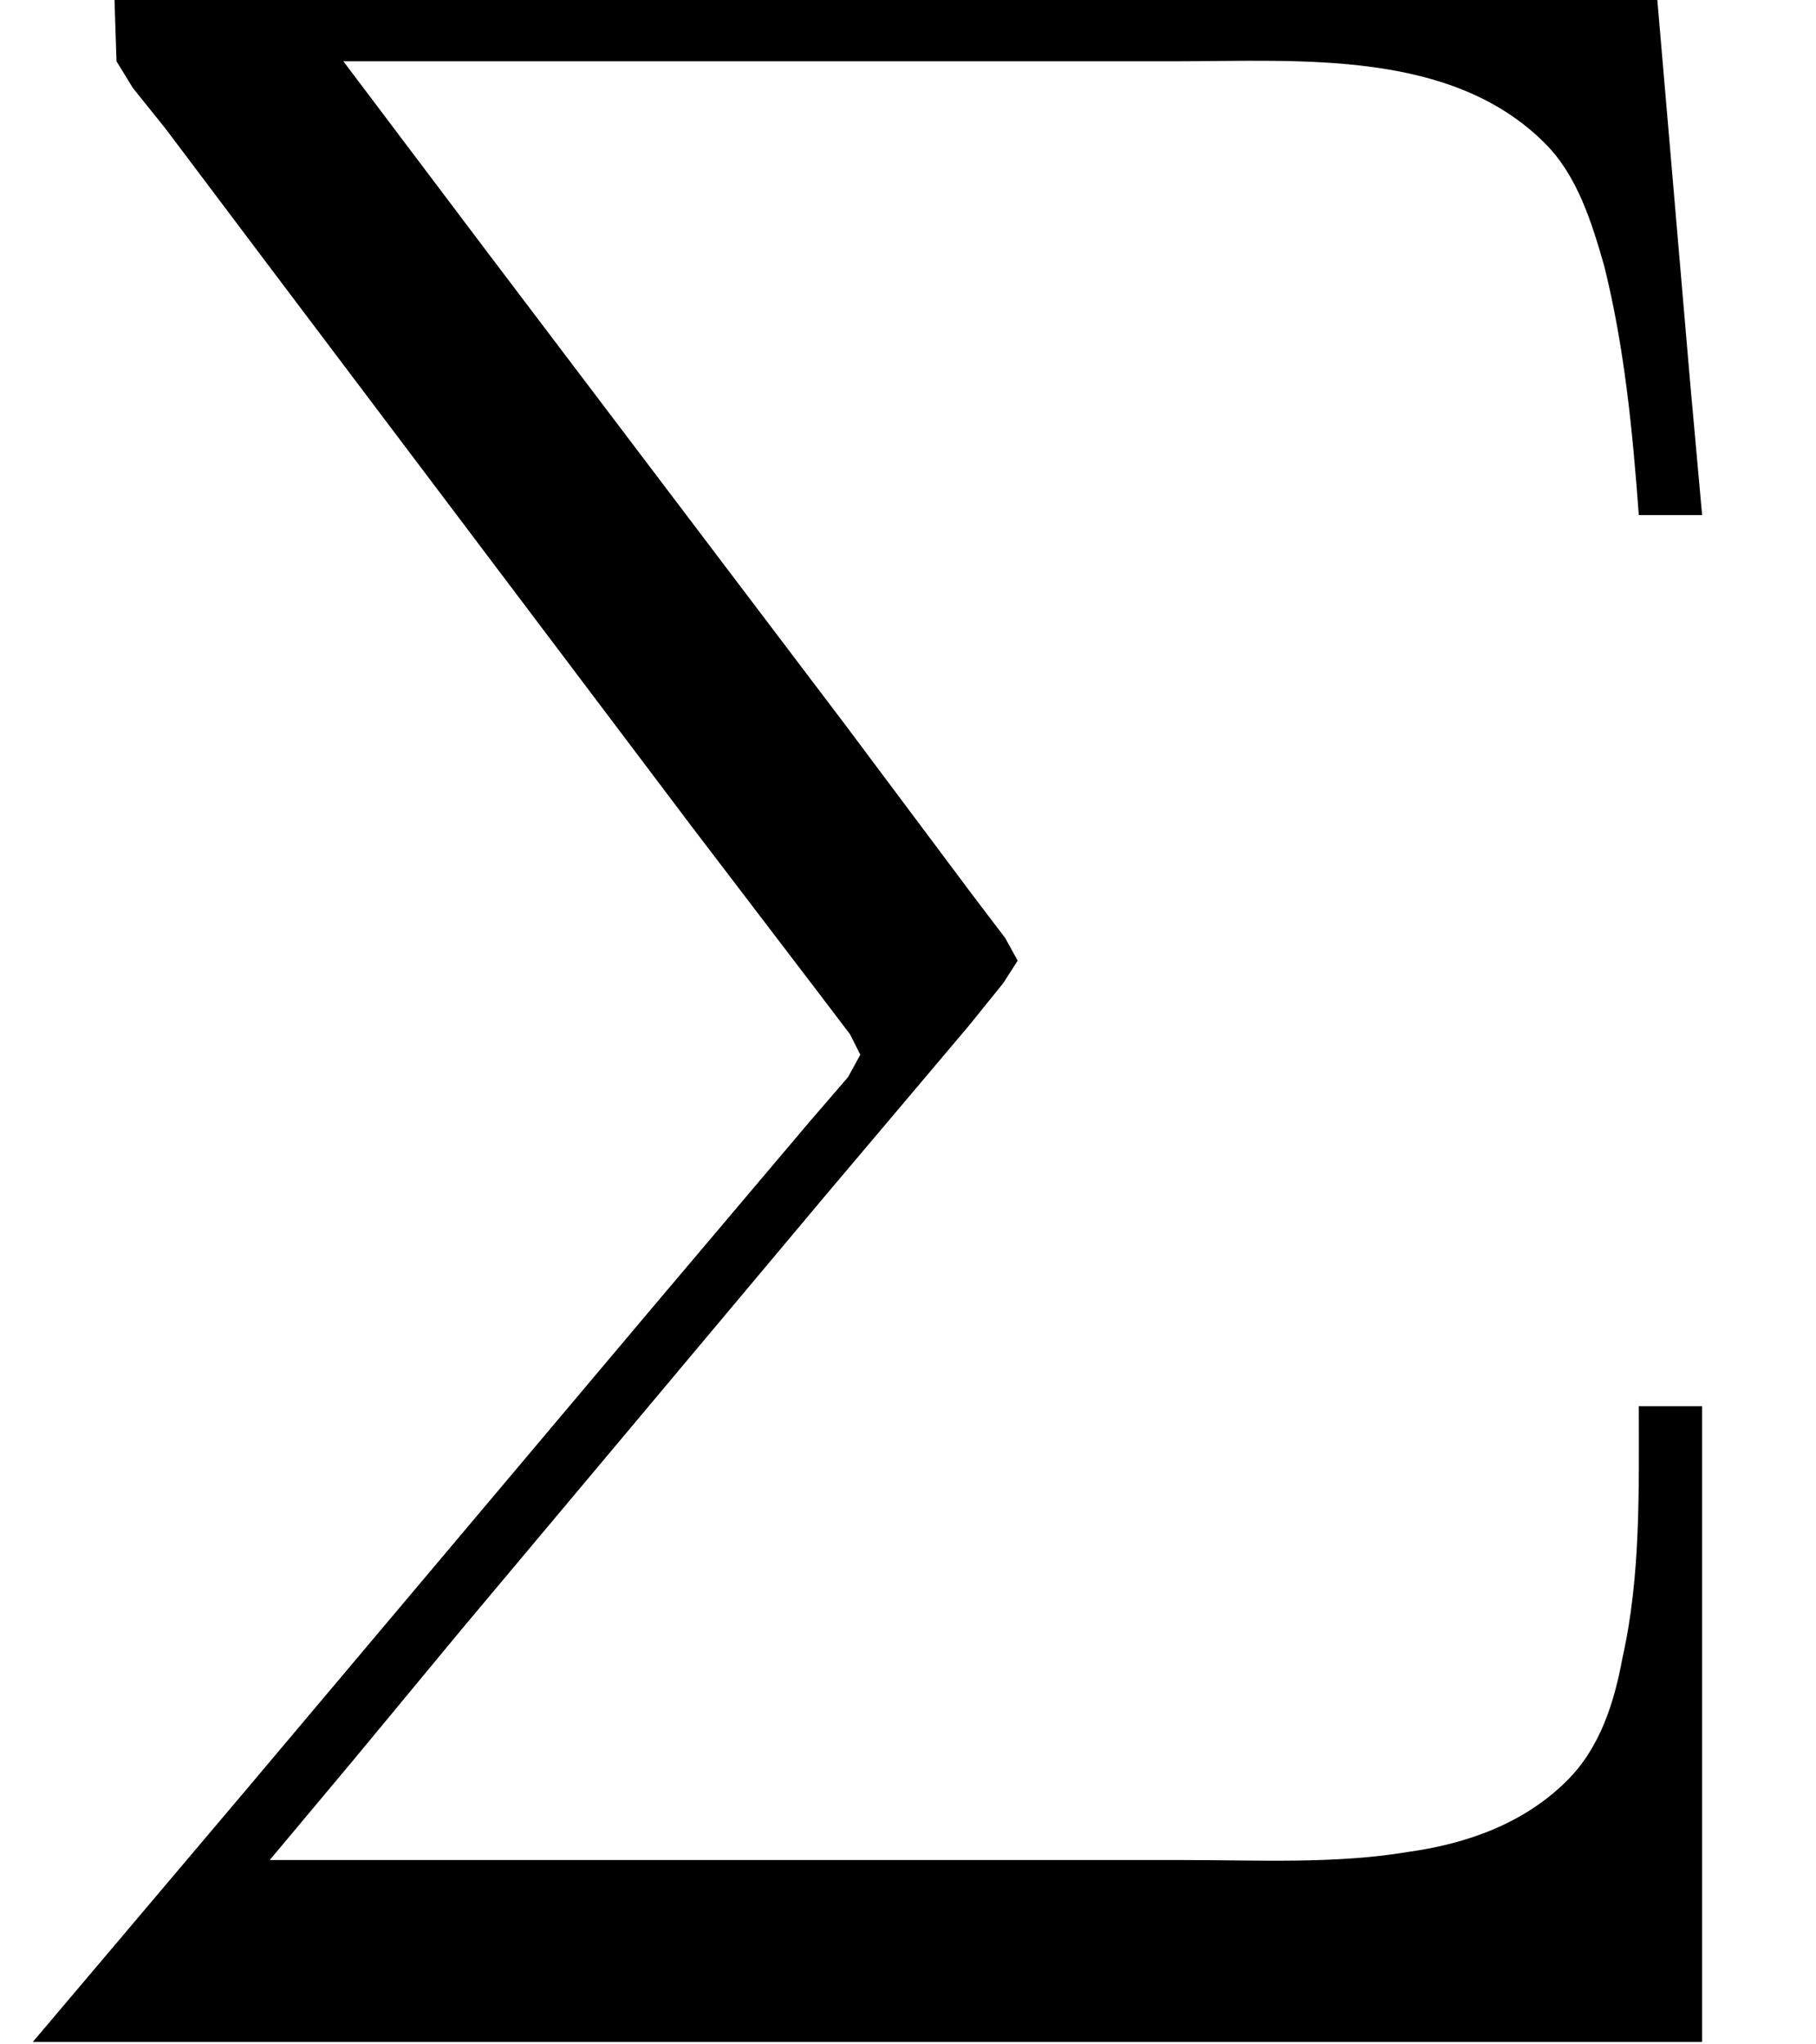
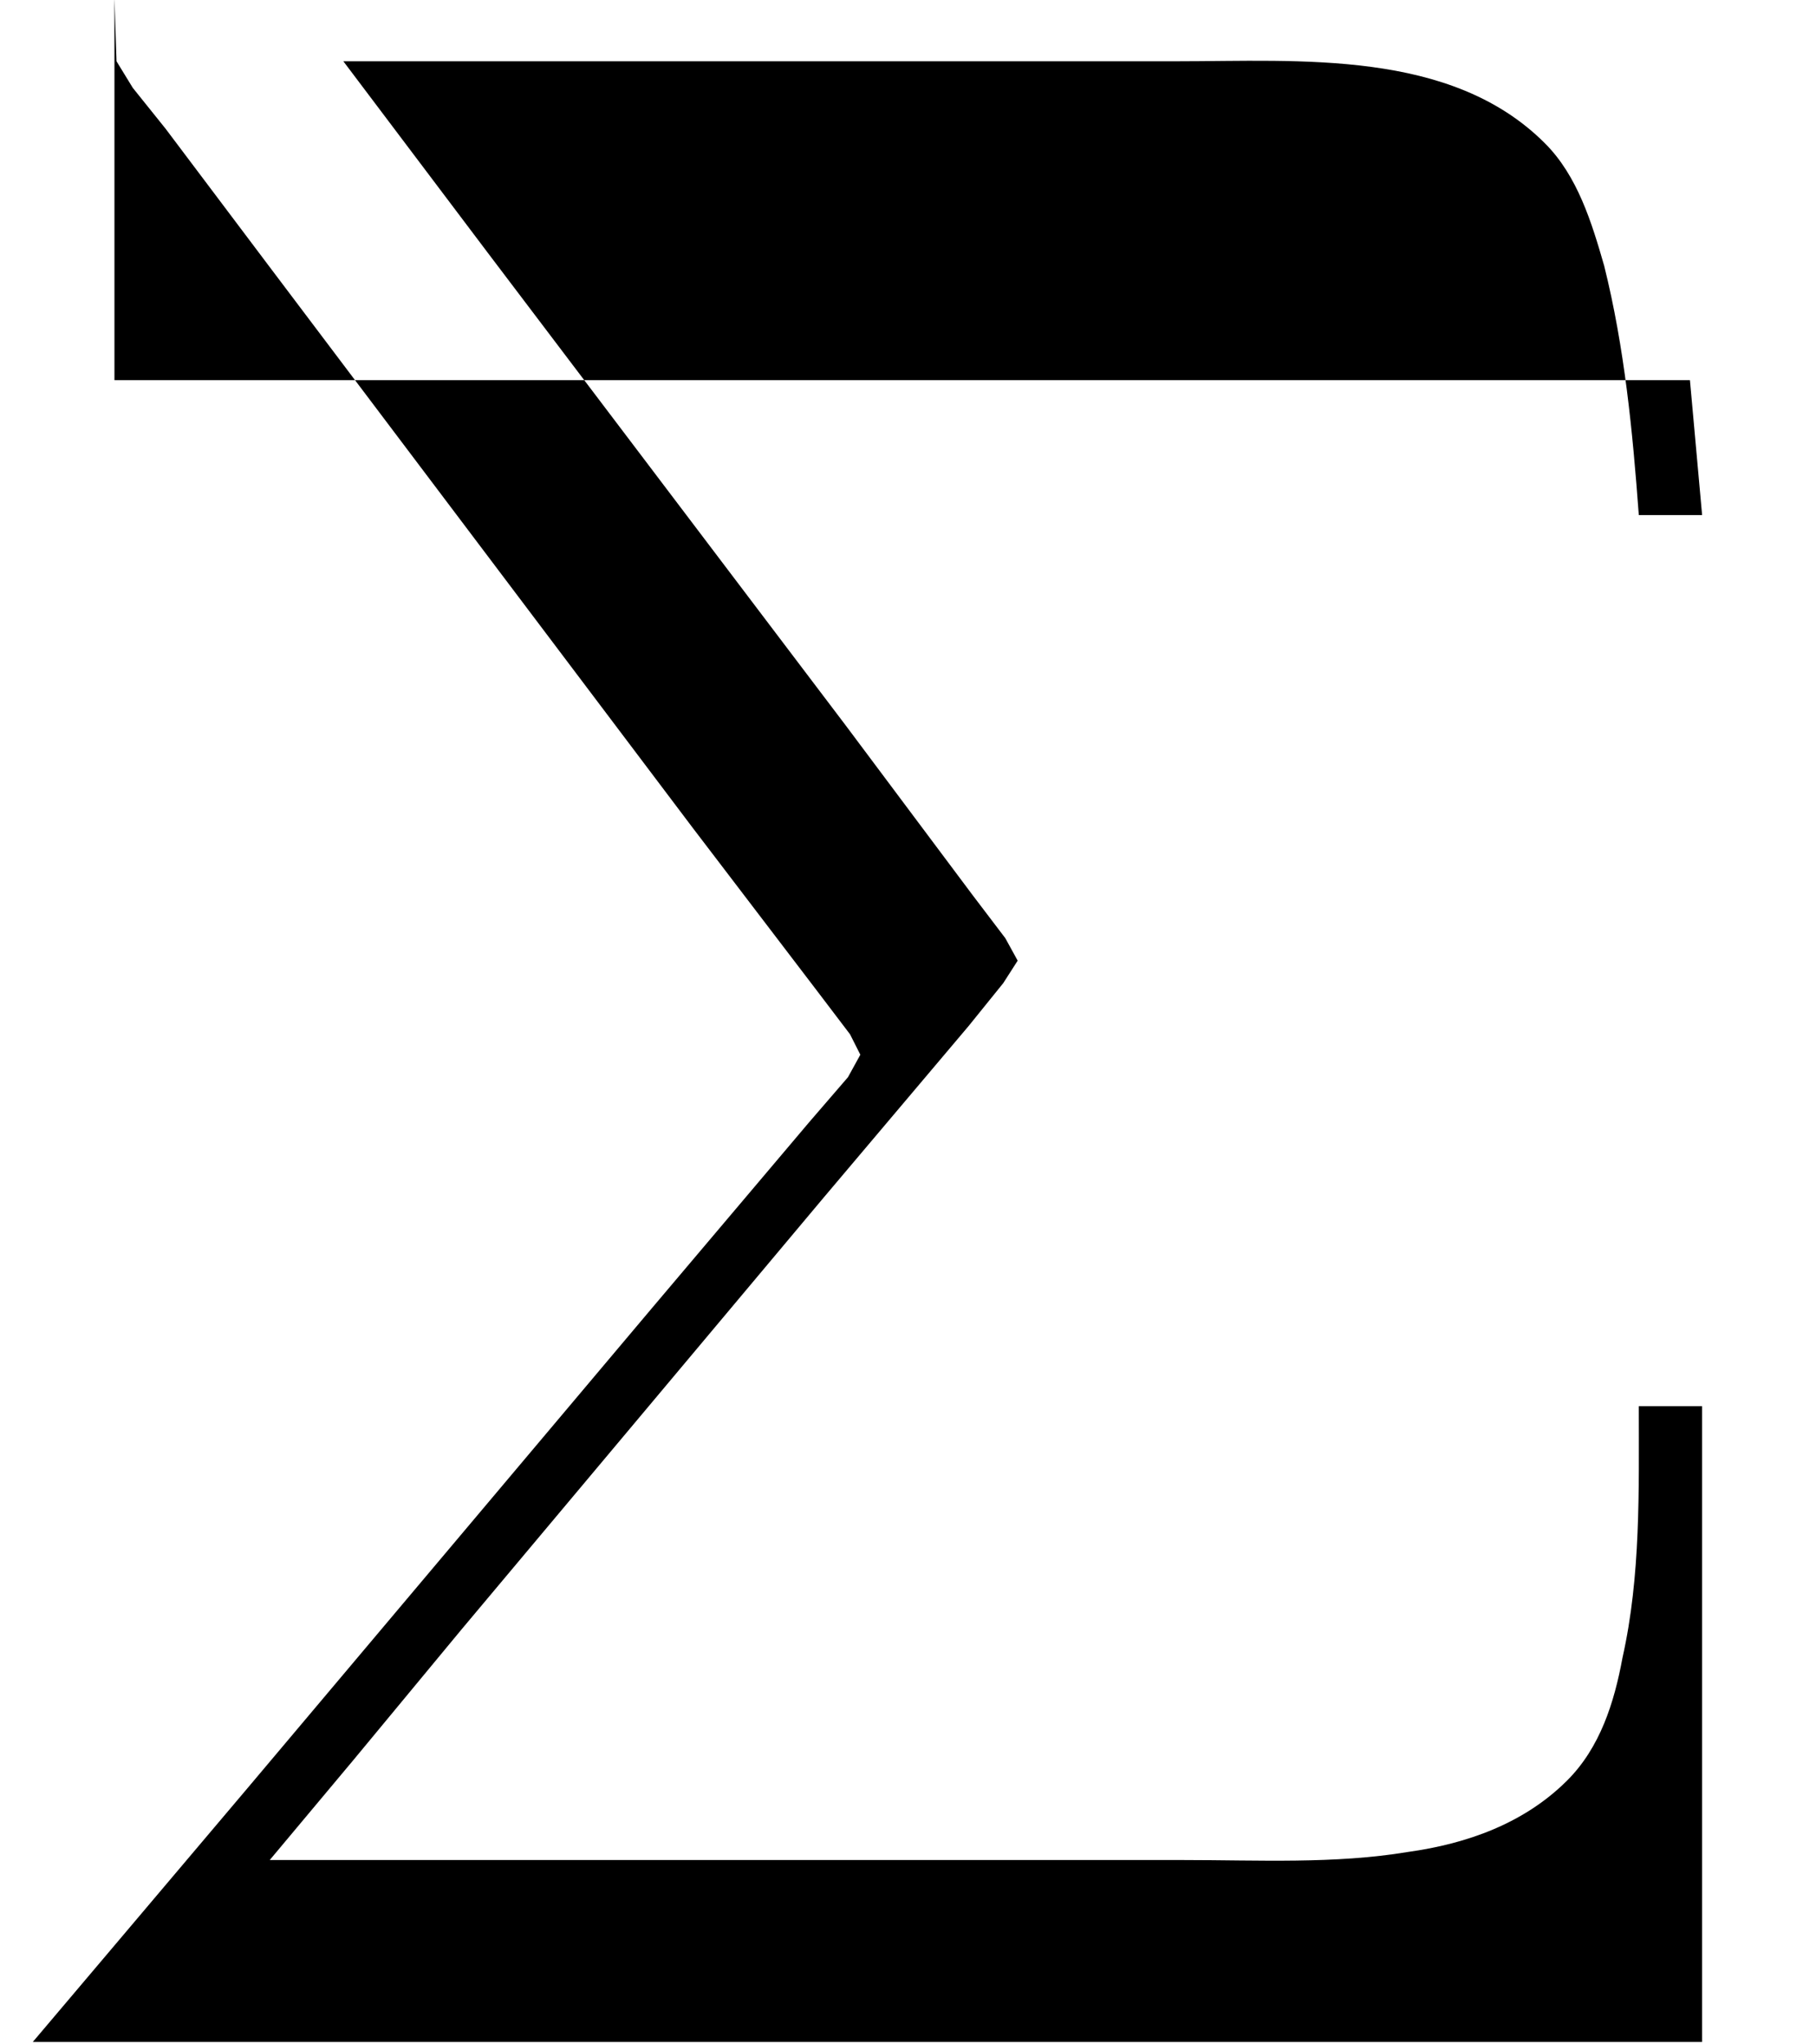
<svg xmlns="http://www.w3.org/2000/svg" xmlns:xlink="http://www.w3.org/1999/xlink" version="1.1" width="9.695pt" height="10.909pt" viewBox="70.735 60.331 9.695 10.909">
  <defs>
-     <path id="g0-176" d="M.611-.011L.622 .327L.709 .469L.884 .687L1.451 1.44L3.698 4.418L4.364 5.291L4.538 5.52L4.593 5.629L4.527 5.749L4.32 5.989L3.48 6.982L1.32 9.545L.6 10.396L.175 10.898H9.087V7.505H8.749C8.749 7.953 8.76 8.411 8.662 8.847C8.618 9.087 8.542 9.327 8.367 9.502C8.138 9.731 7.833 9.84 7.516 9.884C7.124 9.949 6.72 9.927 6.316 9.927H1.44L1.887 9.393L2.465 8.695L4.396 6.393L5.171 5.476L5.356 5.247L5.433 5.127L5.367 5.007L5.193 4.778L4.516 3.873L2.607 1.353L1.833 .327H6.284C6.938 .327 7.745 .262 8.247 .764C8.422 .938 8.498 1.189 8.564 1.418C8.673 1.855 8.716 2.302 8.749 2.749H9.087L9.022 2.029L8.847-.011H.611Z" />
+     <path id="g0-176" d="M.611-.011L.622 .327L.709 .469L.884 .687L1.451 1.44L3.698 4.418L4.364 5.291L4.538 5.52L4.593 5.629L4.527 5.749L4.32 5.989L3.48 6.982L1.32 9.545L.6 10.396L.175 10.898H9.087V7.505H8.749C8.749 7.953 8.76 8.411 8.662 8.847C8.618 9.087 8.542 9.327 8.367 9.502C8.138 9.731 7.833 9.84 7.516 9.884C7.124 9.949 6.72 9.927 6.316 9.927H1.44L1.887 9.393L2.465 8.695L4.396 6.393L5.171 5.476L5.356 5.247L5.433 5.127L5.367 5.007L5.193 4.778L4.516 3.873L2.607 1.353L1.833 .327H6.284C6.938 .327 7.745 .262 8.247 .764C8.422 .938 8.498 1.189 8.564 1.418C8.673 1.855 8.716 2.302 8.749 2.749H9.087L9.022 2.029H.611Z" />
  </defs>
  <g id="page1">
    <use x="70.735" y="60.331" xlink:href="#g0-176" />
  </g>
</svg>